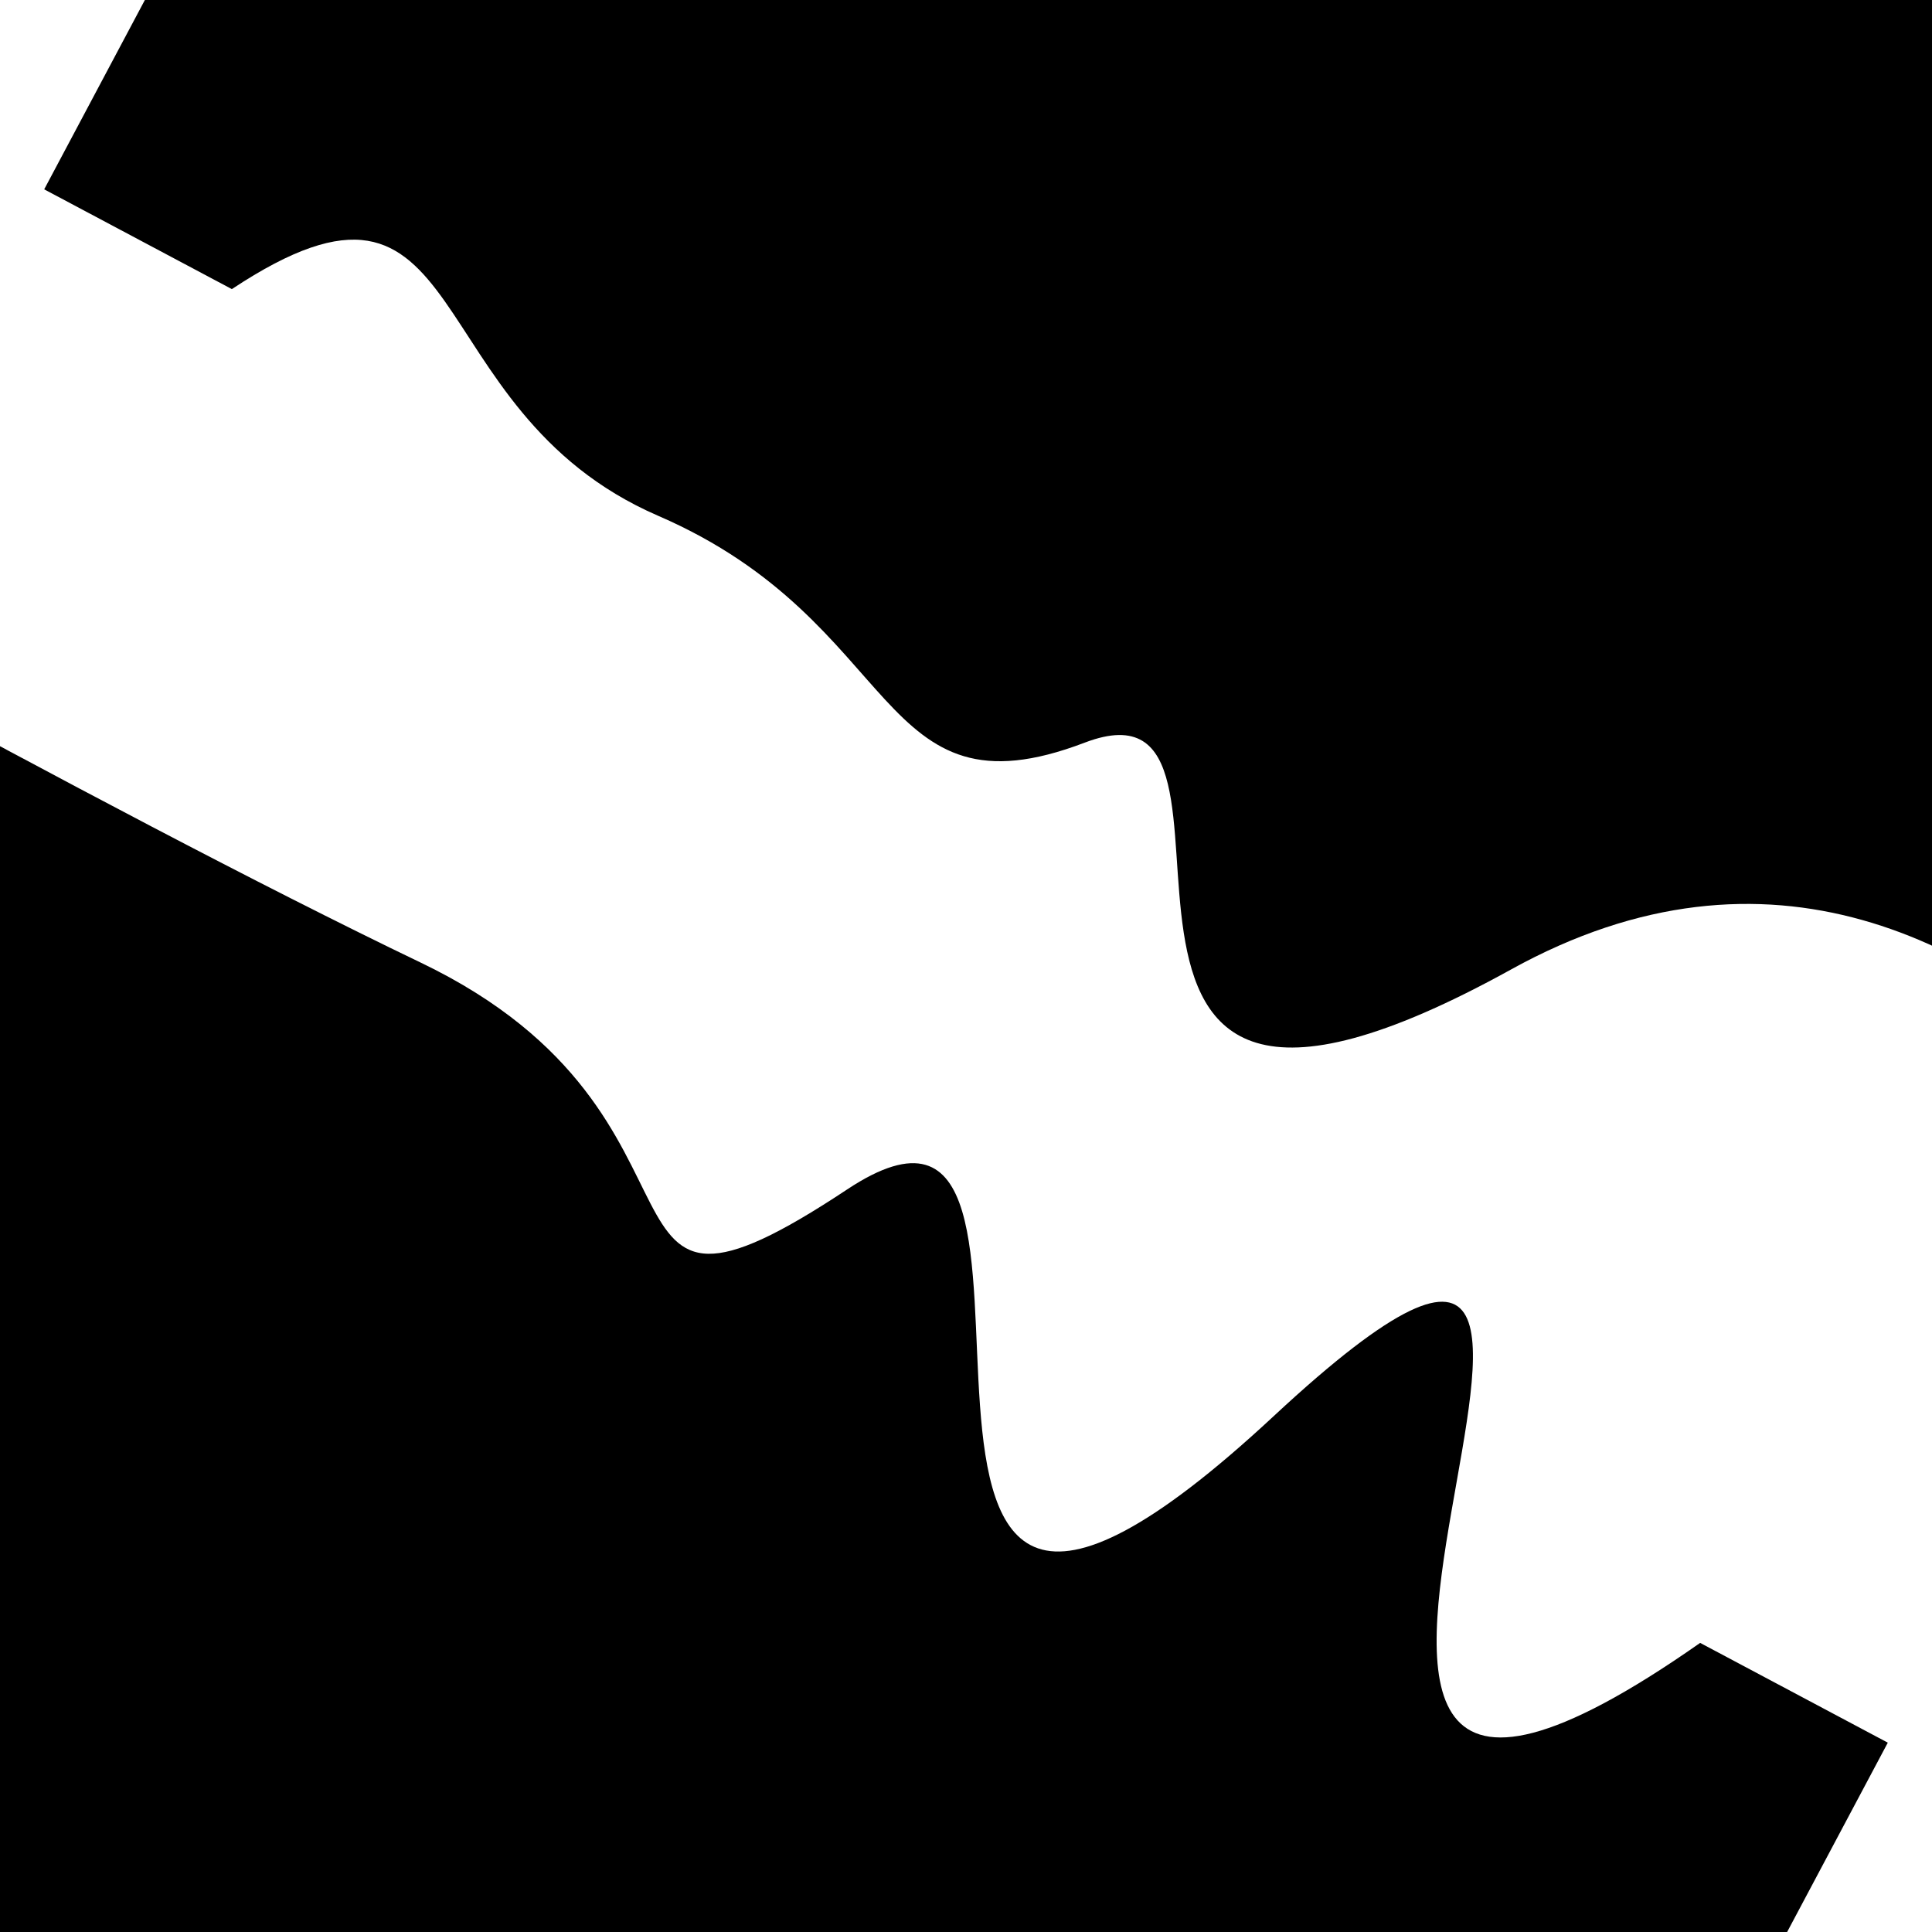
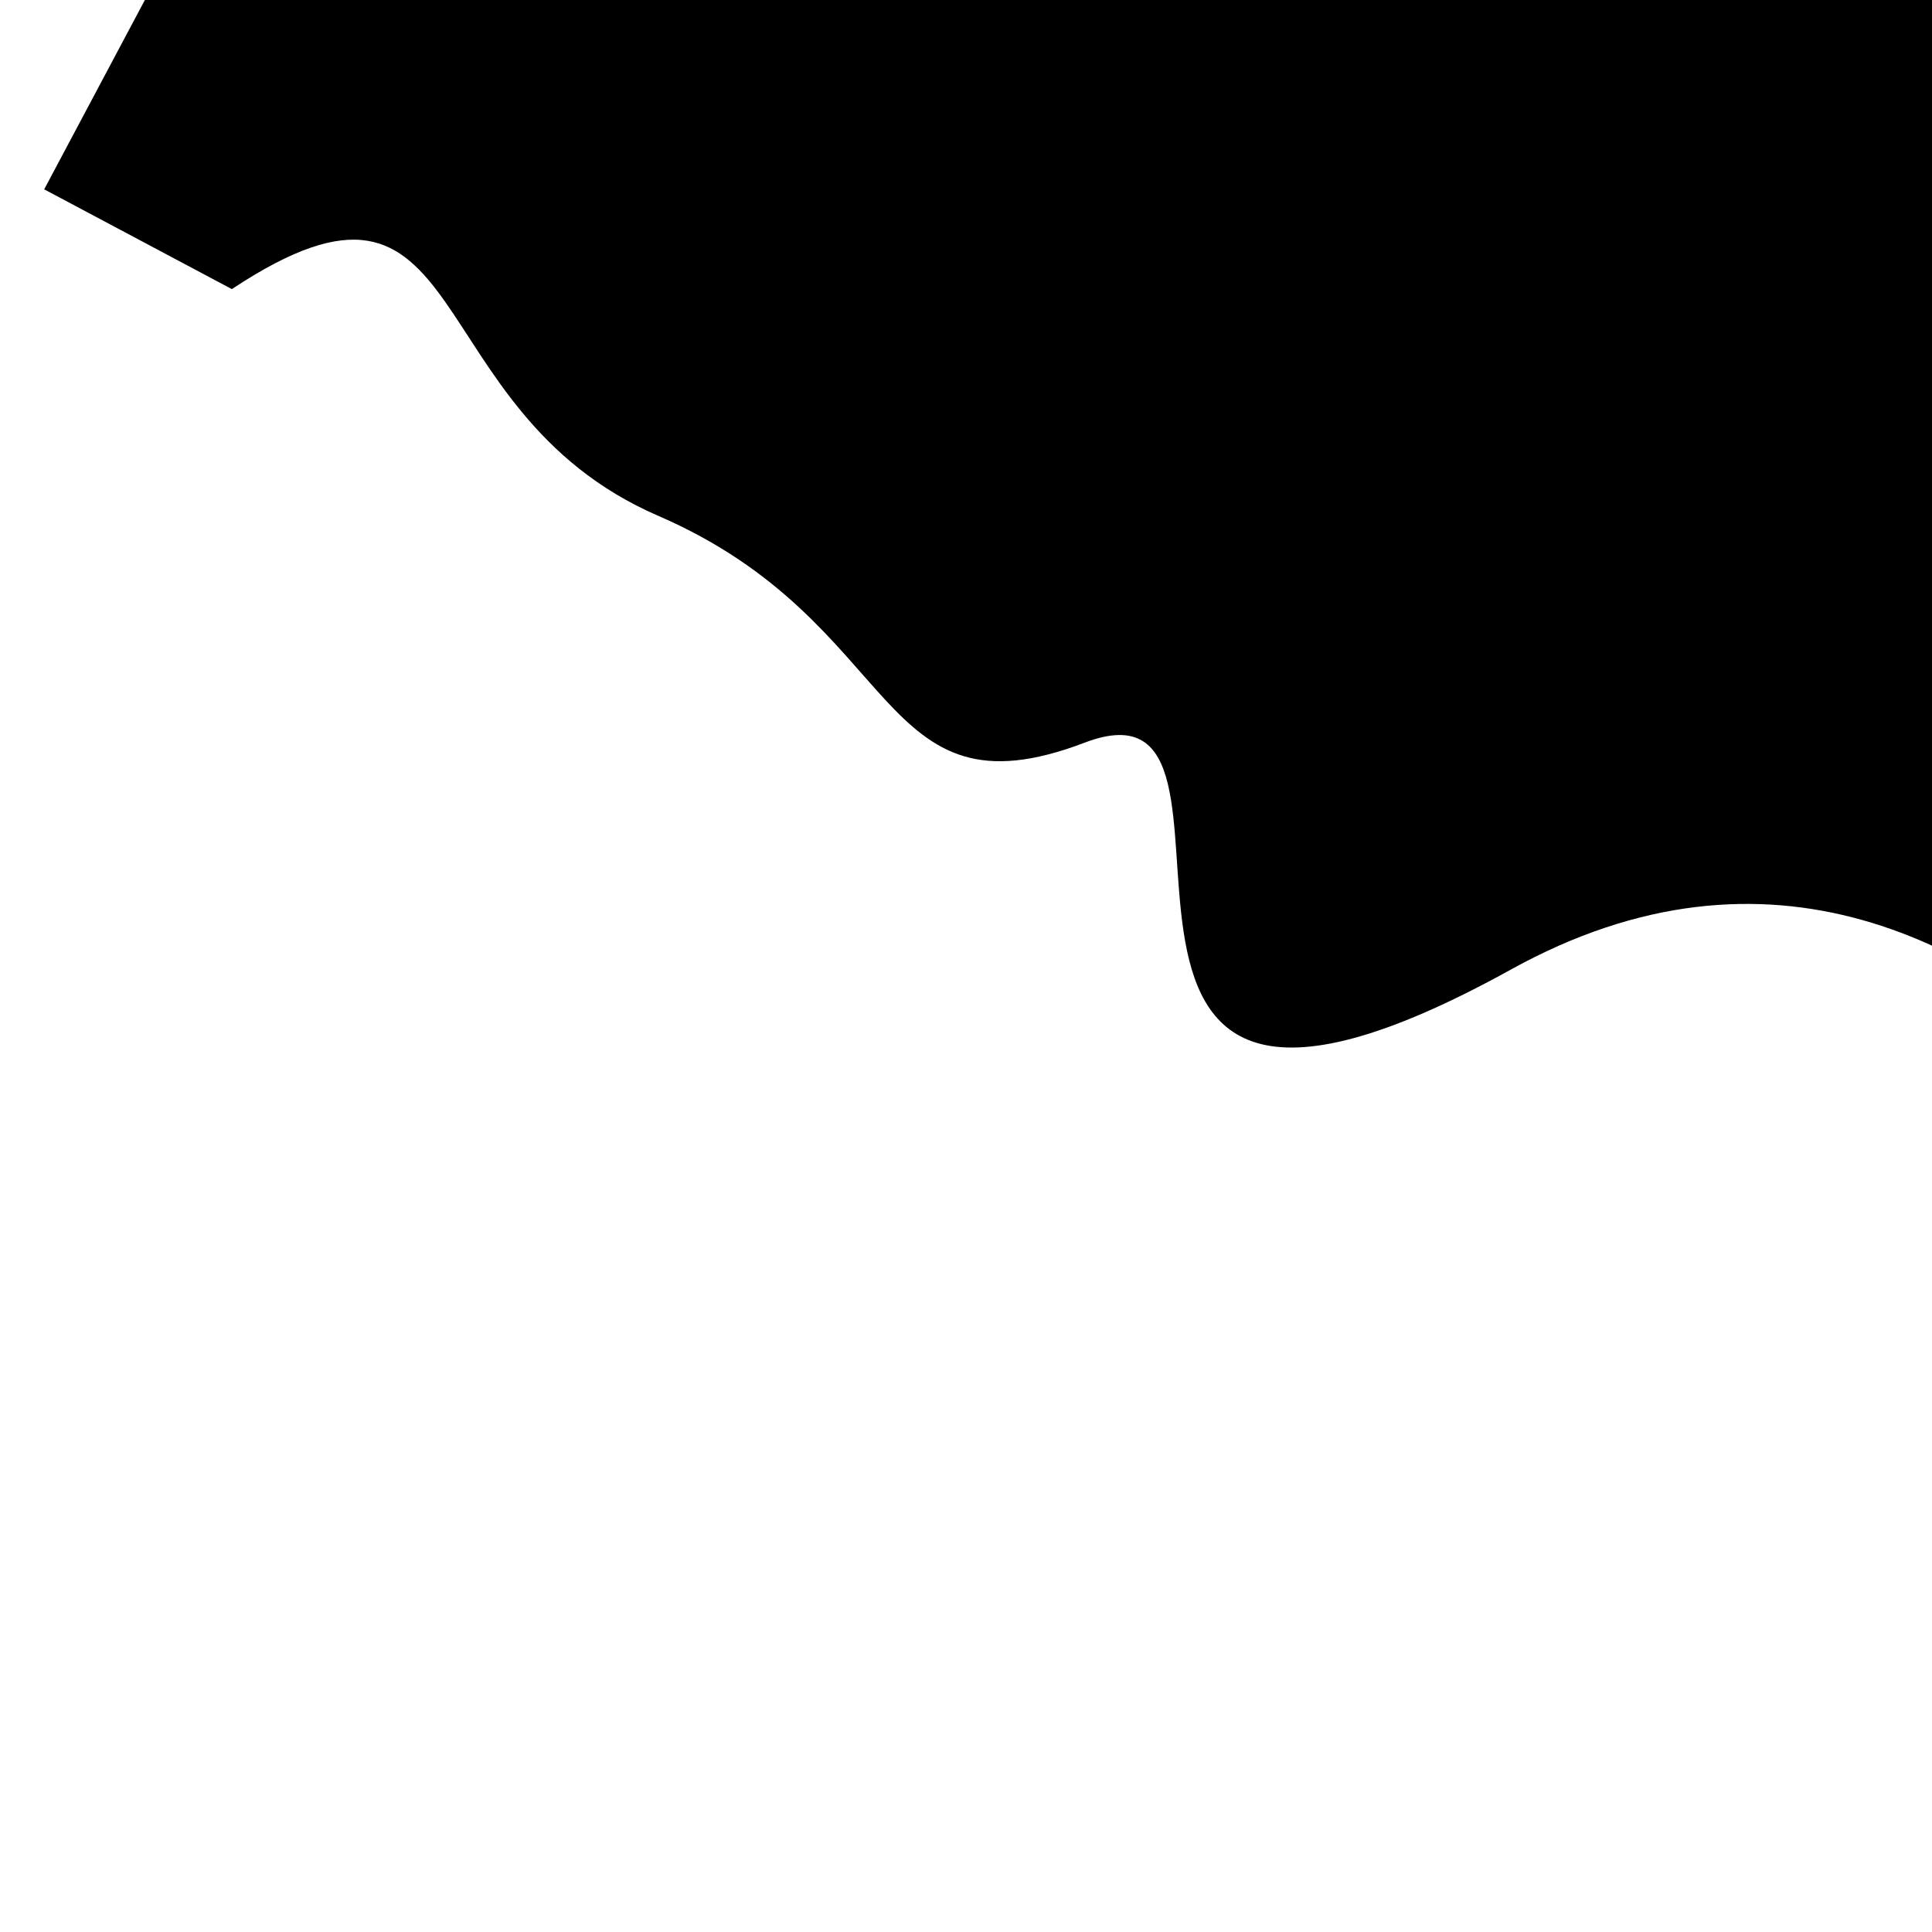
<svg xmlns="http://www.w3.org/2000/svg" viewBox="0 0 1000 1000" height="1000" width="1000">
  <rect x="0" y="0" width="1000" height="1000" fill="#ffffff" />
  <g transform="rotate(28 500.0 500.0)">
-     <path d="M -250.0 630.95 S   64.77  638.58  250.00  630.95  417.42  783.28  500.00  630.95  635.97  960.68  750.00  630.95  831.30  962.48 1000.00  630.95 h 110 V 2000 H -250.0 Z" fill="hsl(132.2, 20%, 29.226%)" />
-   </g>
+     </g>
  <g transform="rotate(208 500.0 500.0)">
    <path d="M -250.0 630.95 S   83.60  886.55  250.00  630.95  423.15  719.02  500.00  630.95  611.33  642.08  750.00  630.95  927.19  765.18 1000.00  630.95 h 110 V 2000 H -250.0 Z" fill="hsl(192.2, 20%, 44.226%)" />
  </g>
</svg>